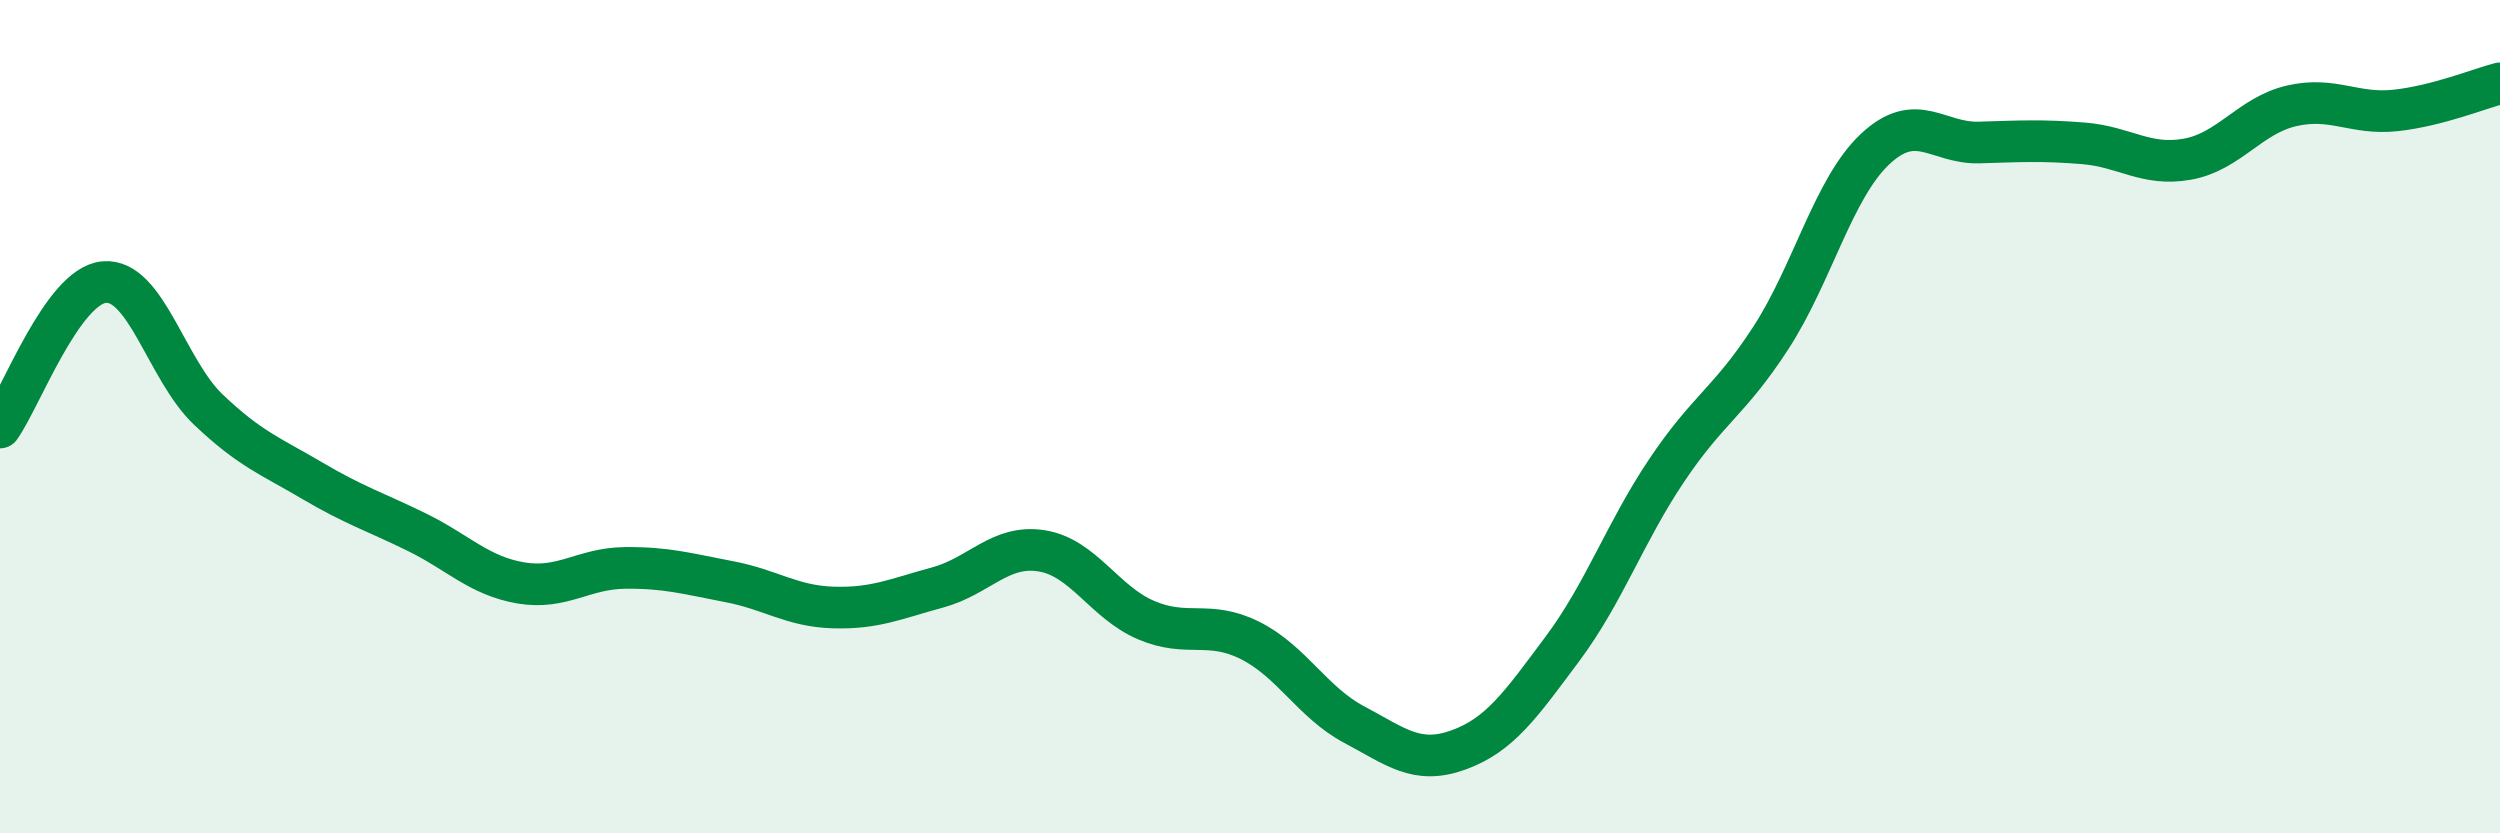
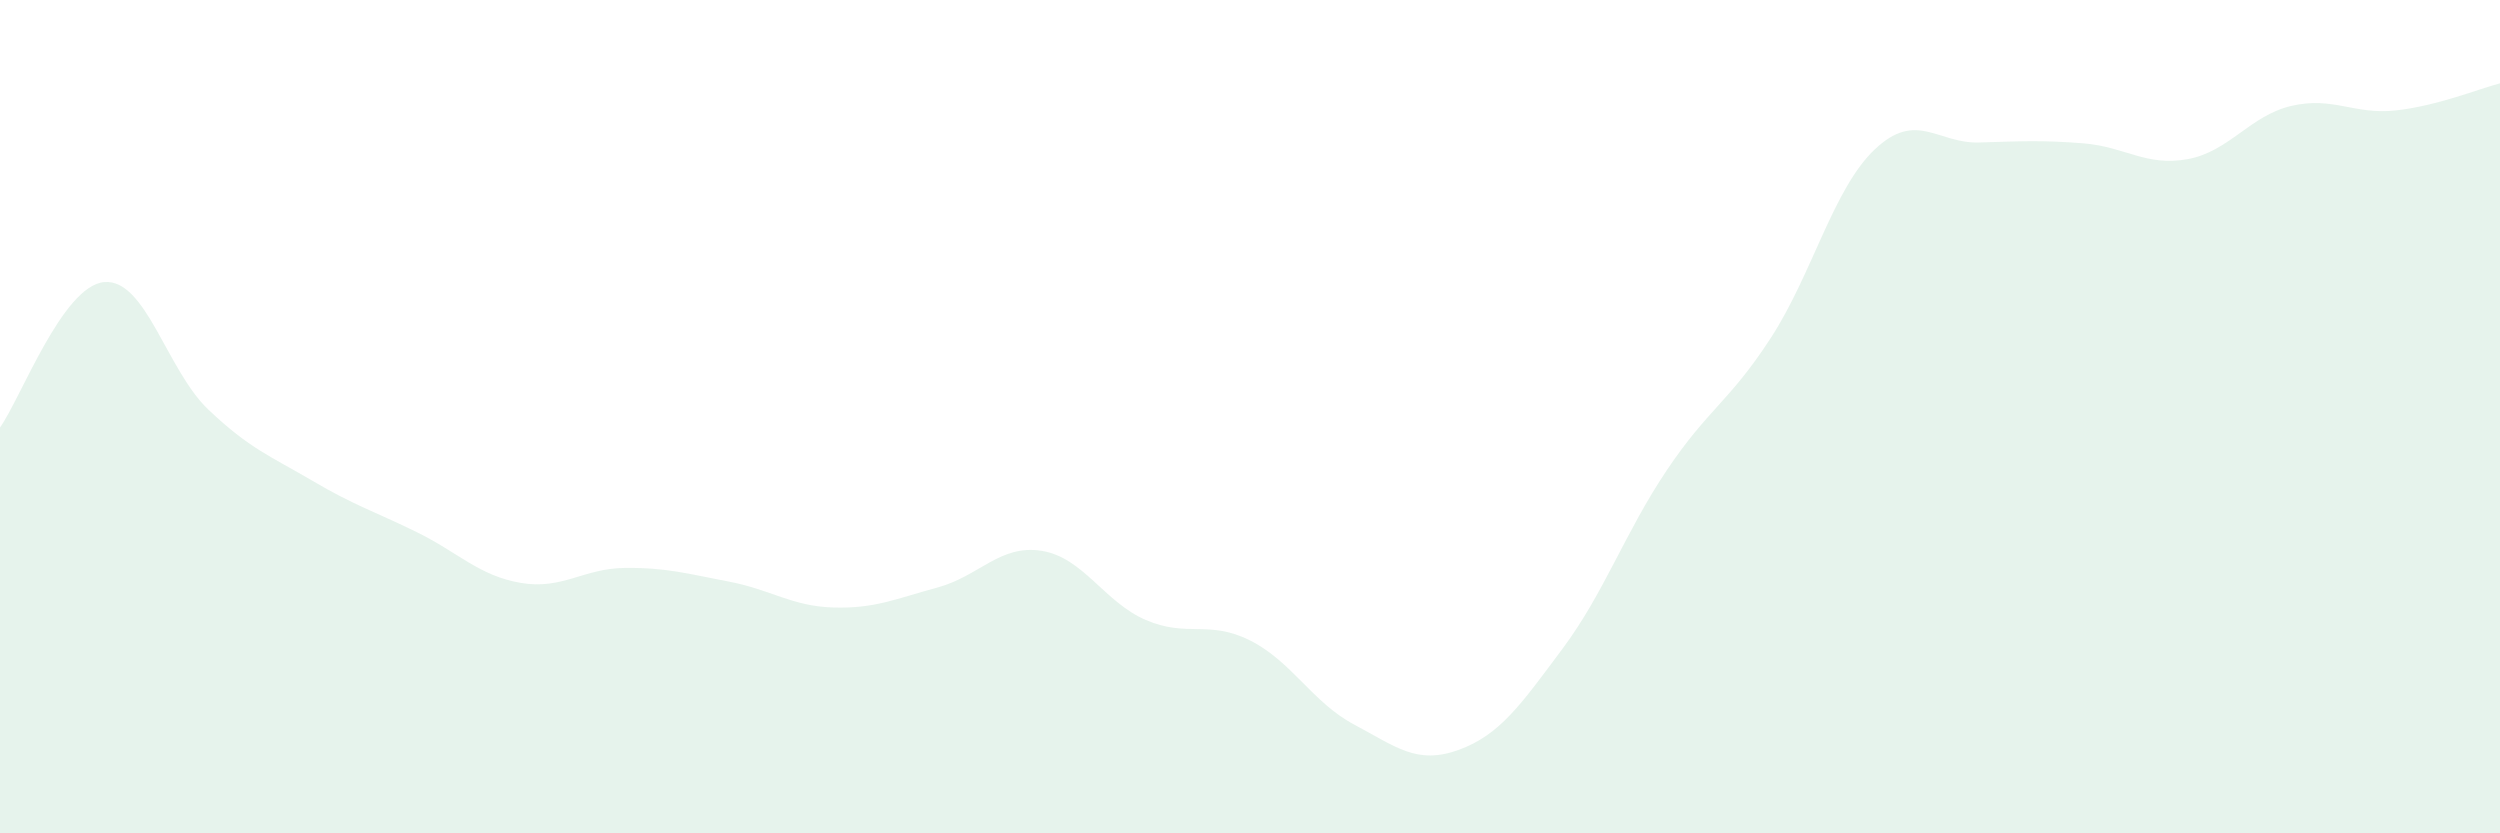
<svg xmlns="http://www.w3.org/2000/svg" width="60" height="20" viewBox="0 0 60 20">
  <path d="M 0,10.26 C 0.5,9.56 1.5,6.86 2.5,6.77 C 3.5,6.68 4,8.88 5,9.83 C 6,10.78 6.5,10.95 7.5,11.54 C 8.5,12.13 9,12.28 10,12.77 C 11,13.26 11.5,13.82 12.5,13.99 C 13.5,14.16 14,13.64 15,13.63 C 16,13.62 16.5,13.77 17.5,13.96 C 18.5,14.15 19,14.55 20,14.58 C 21,14.61 21.5,14.37 22.5,14.1 C 23.5,13.83 24,13.06 25,13.22 C 26,13.38 26.5,14.45 27.5,14.88 C 28.5,15.31 29,14.87 30,15.37 C 31,15.87 31.5,16.86 32.5,17.39 C 33.5,17.92 34,18.36 35,18 C 36,17.64 36.5,16.91 37.5,15.57 C 38.5,14.23 39,12.78 40,11.29 C 41,9.8 41.5,9.65 42.5,8.11 C 43.5,6.57 44,4.52 45,3.58 C 46,2.64 46.5,3.45 47.5,3.42 C 48.5,3.39 49,3.36 50,3.44 C 51,3.52 51.5,4 52.5,3.82 C 53.5,3.64 54,2.77 55,2.54 C 56,2.31 56.5,2.76 57.5,2.65 C 58.5,2.54 59.5,2.13 60,2L60 20L0 20Z" fill="#008740" opacity="0.1" stroke-linecap="round" stroke-linejoin="round" />
-   <path d="M 0,10.26 C 0.5,9.56 1.5,6.86 2.5,6.77 C 3.5,6.68 4,8.88 5,9.83 C 6,10.78 6.5,10.95 7.5,11.54 C 8.5,12.13 9,12.28 10,12.77 C 11,13.26 11.5,13.82 12.5,13.99 C 13.5,14.16 14,13.64 15,13.63 C 16,13.62 16.5,13.77 17.5,13.96 C 18.5,14.15 19,14.55 20,14.58 C 21,14.61 21.5,14.37 22.5,14.1 C 23.5,13.83 24,13.06 25,13.22 C 26,13.38 26.5,14.45 27.5,14.88 C 28.5,15.31 29,14.87 30,15.37 C 31,15.87 31.5,16.86 32.5,17.39 C 33.5,17.92 34,18.36 35,18 C 36,17.64 36.5,16.91 37.5,15.57 C 38.5,14.23 39,12.78 40,11.29 C 41,9.8 41.5,9.65 42.5,8.11 C 43.5,6.57 44,4.52 45,3.58 C 46,2.64 46.5,3.45 47.5,3.42 C 48.5,3.39 49,3.36 50,3.44 C 51,3.52 51.5,4 52.5,3.82 C 53.5,3.64 54,2.77 55,2.54 C 56,2.31 56.5,2.76 57.5,2.65 C 58.5,2.54 59.5,2.13 60,2" stroke="#008740" stroke-width="1" fill="none" stroke-linecap="round" stroke-linejoin="round" />
</svg>